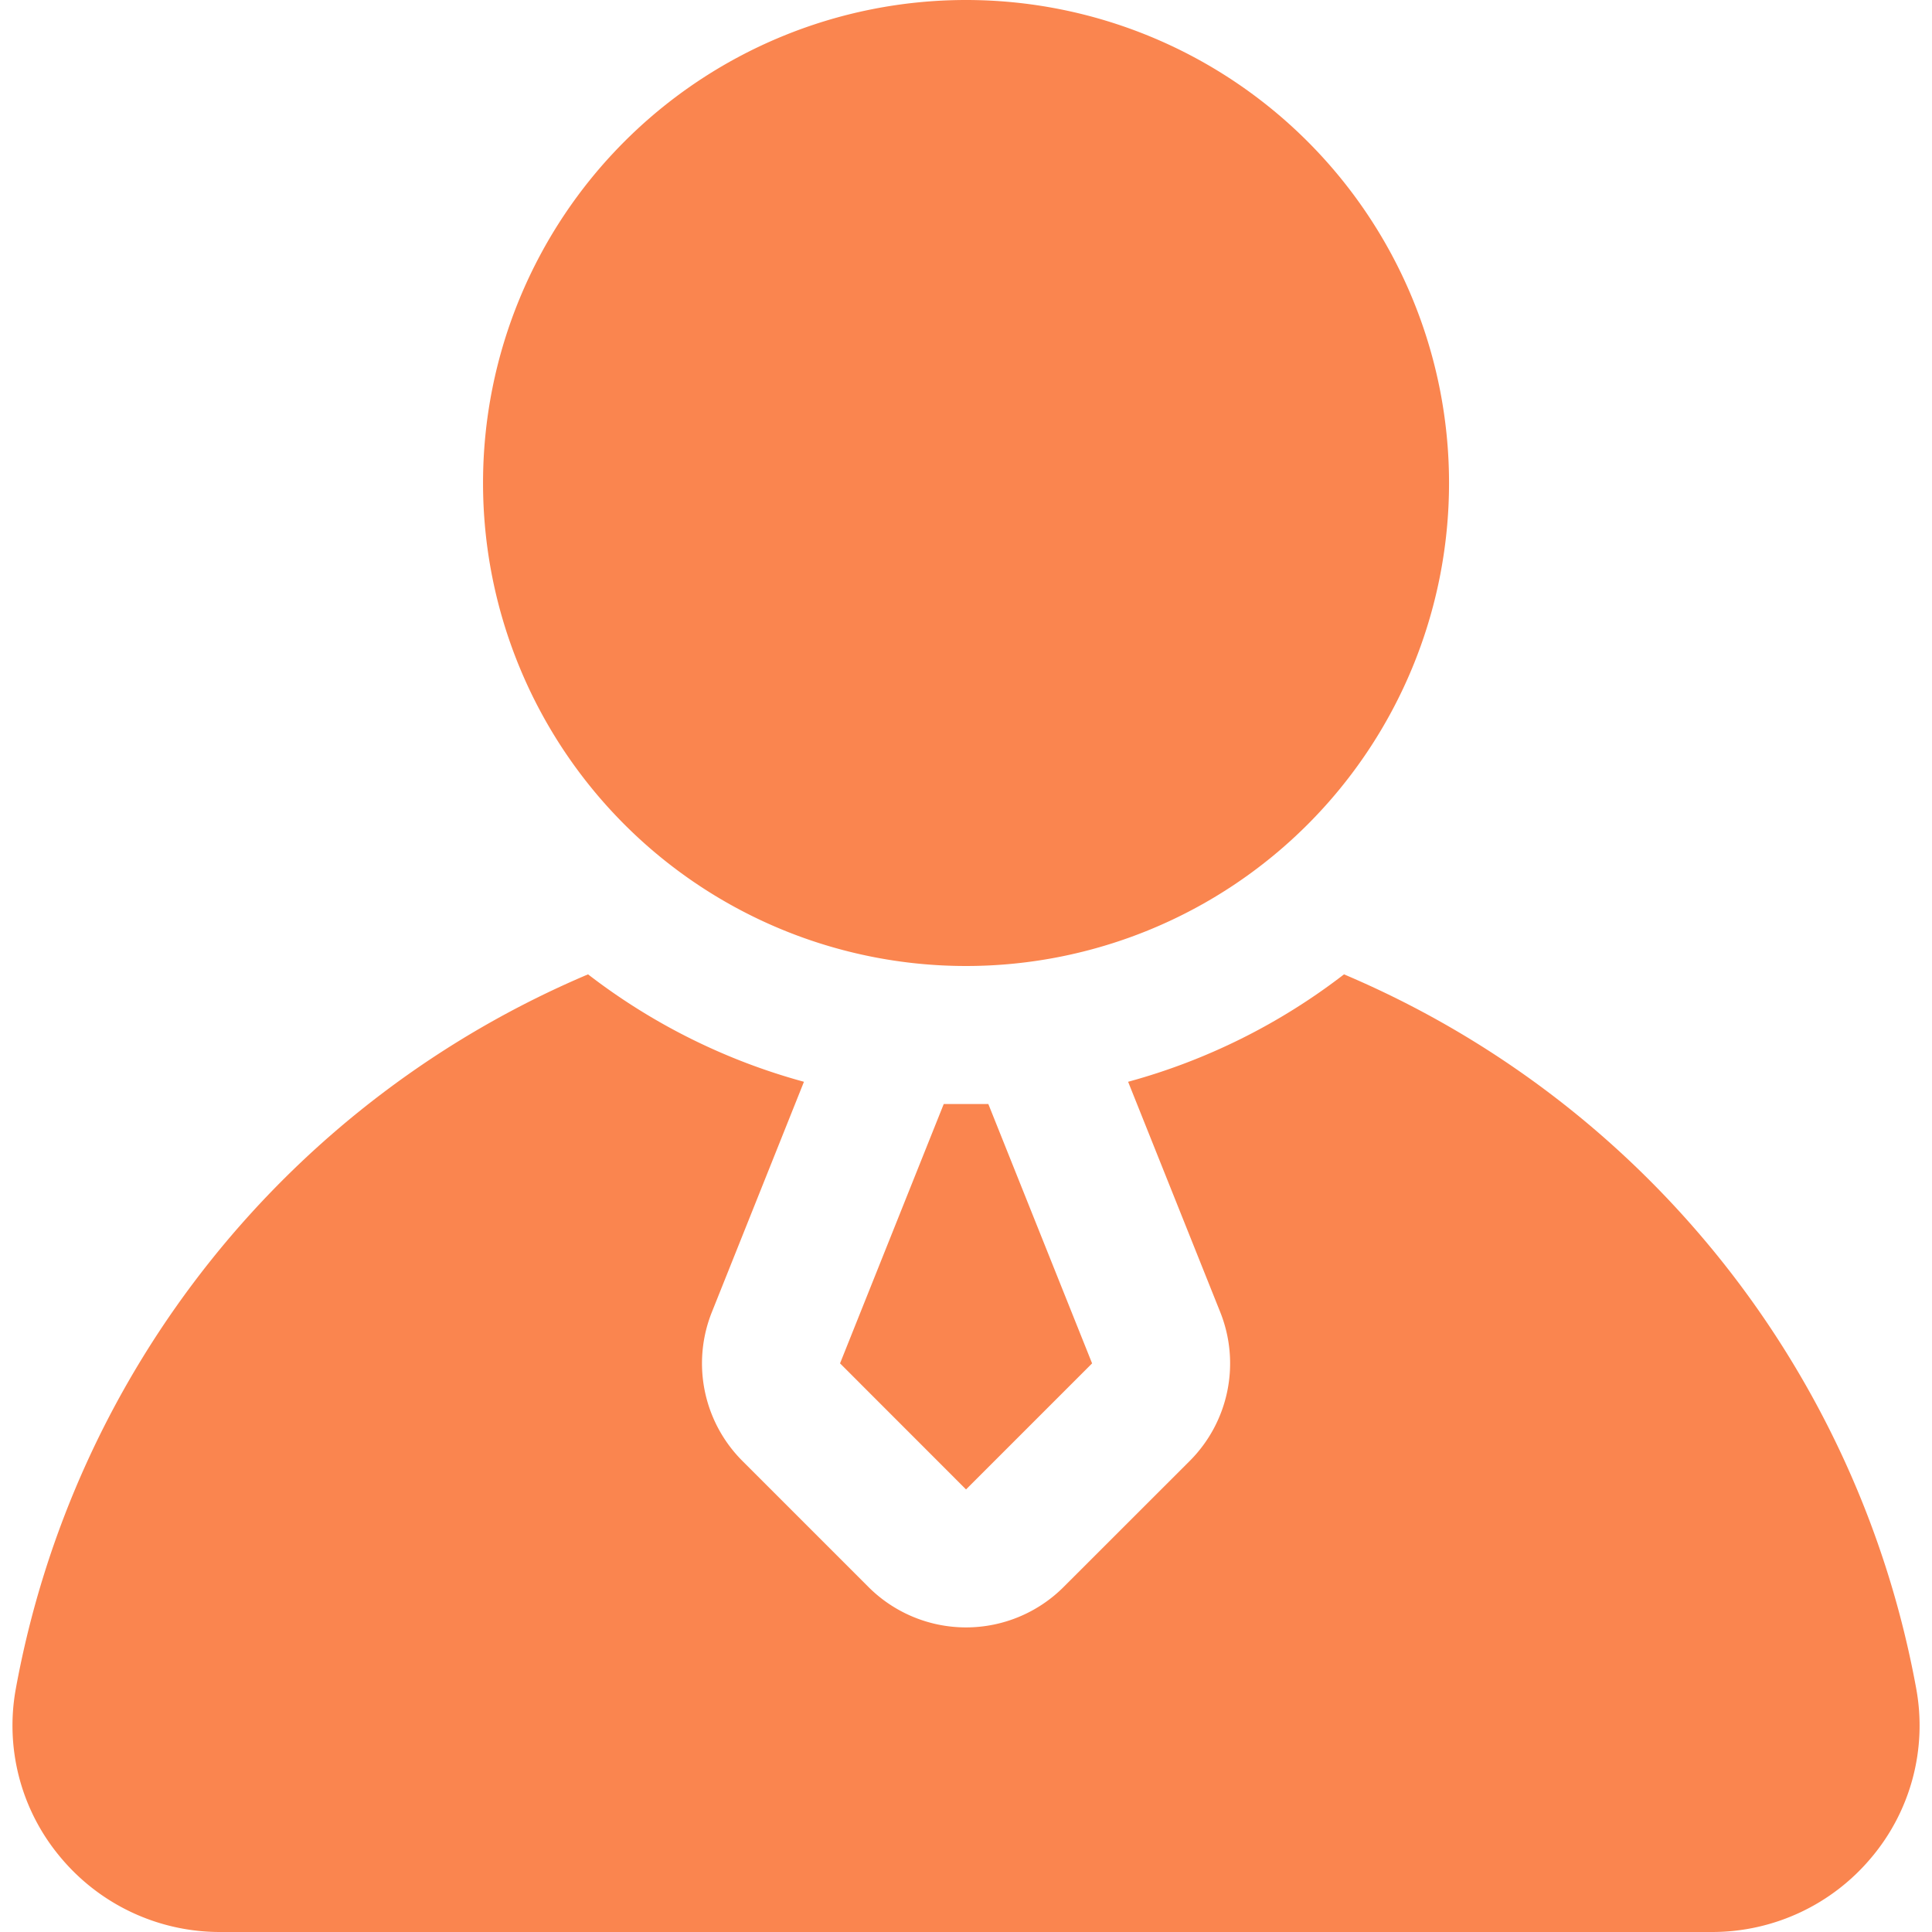
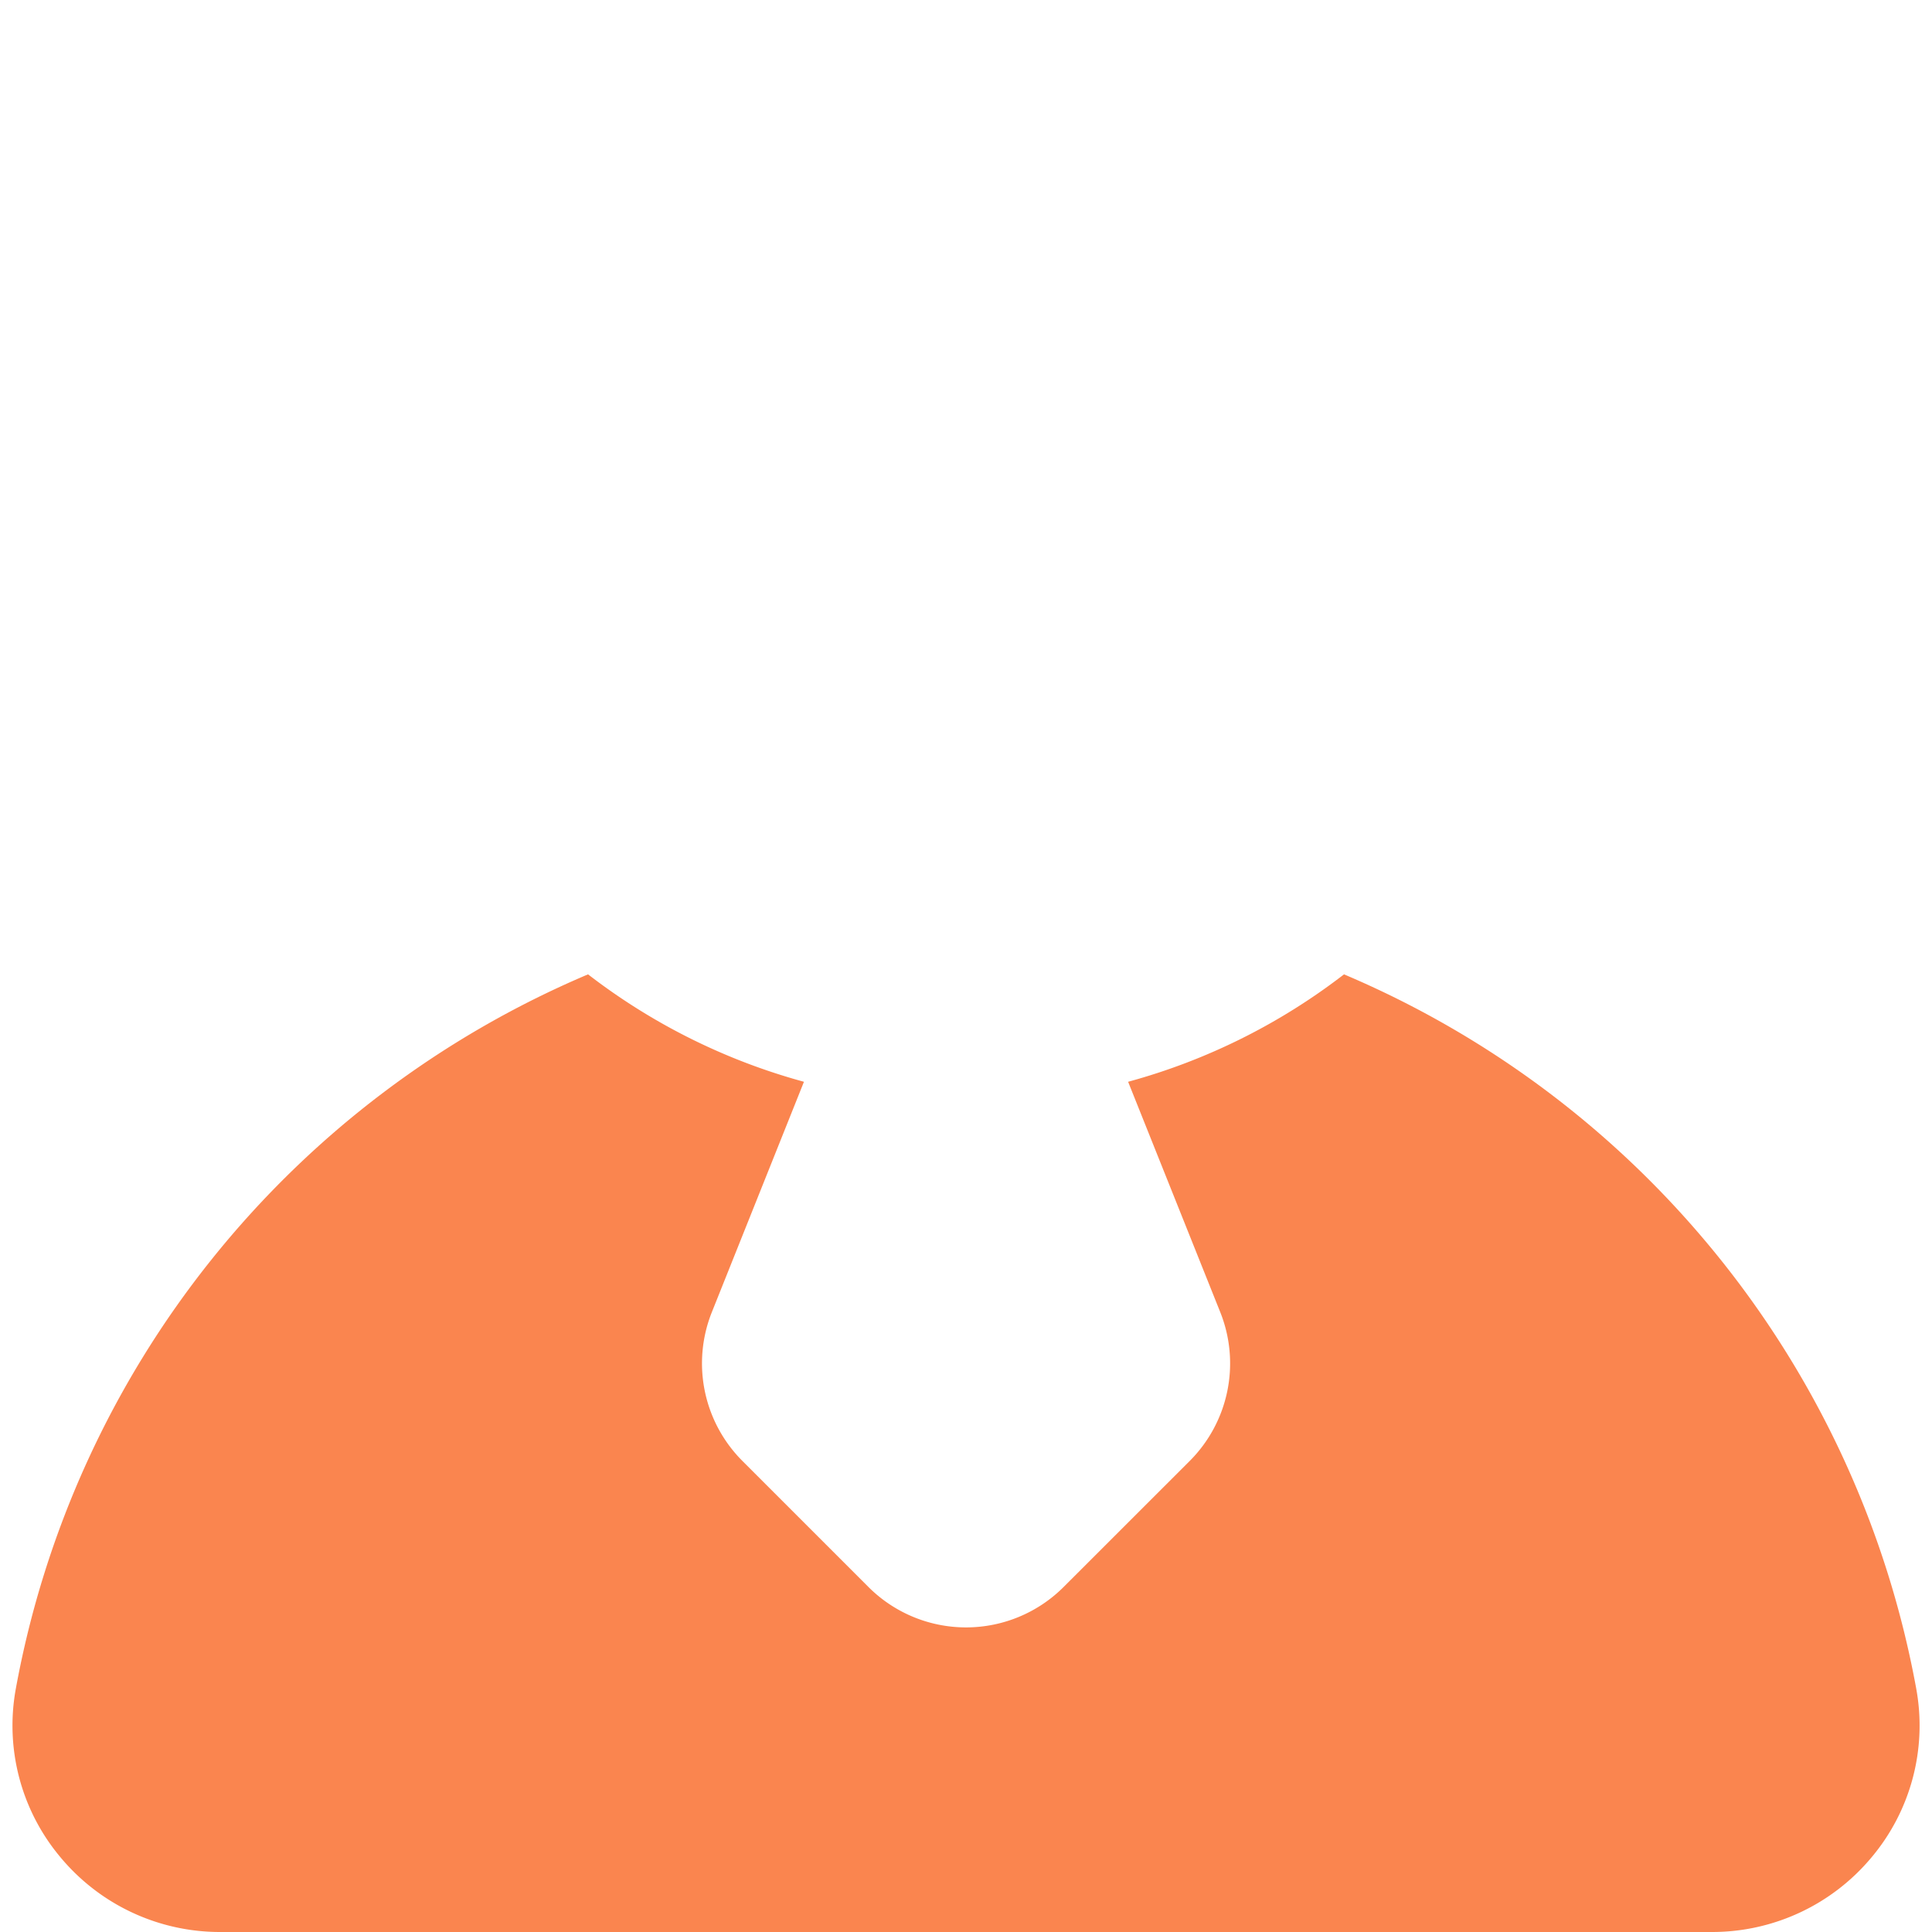
<svg xmlns="http://www.w3.org/2000/svg" preserveAspectRatio="xMidYMid meet" width="512" viewBox="2.18 2 27.639 28" height="512">
  <g stroke="#757575" fill="#FA854F" stroke-width="0px">
-     <path d="M23 9A7 7 0 1 1 9 9a7 7 0 0 1 14 0z" stroke="#757575" fill="#FA854F" stroke-width="0px" />
-     <path d="M14.174 21.759 16 23.586l1.827-1.827L16.323 18h-.646z" stroke="#757575" fill="#FA854F" stroke-width="0px" />
    <path d="M29.771 26.473a13.97 13.97 0 0 0-8.293-10.352 8.995 8.995 0 0 1-3.129 1.557l1.335 3.338a2 2 0 0 1-.442 2.157L17.414 25a2 2 0 0 1-2.828 0l-1.827-1.827a2 2 0 0 1-.443-2.156l1.335-3.339a8.995 8.995 0 0 1-3.129-1.557 13.97 13.97 0 0 0-8.293 10.352 2.968 2.968 0 0 0 .645 2.442A3.007 3.007 0 0 0 5.188 30h21.624a3.007 3.007 0 0 0 2.314-1.085 2.968 2.968 0 0 0 .645-2.442z" stroke="#757575" fill="#FA854F" stroke-width="0px" />
  </g>
</svg>